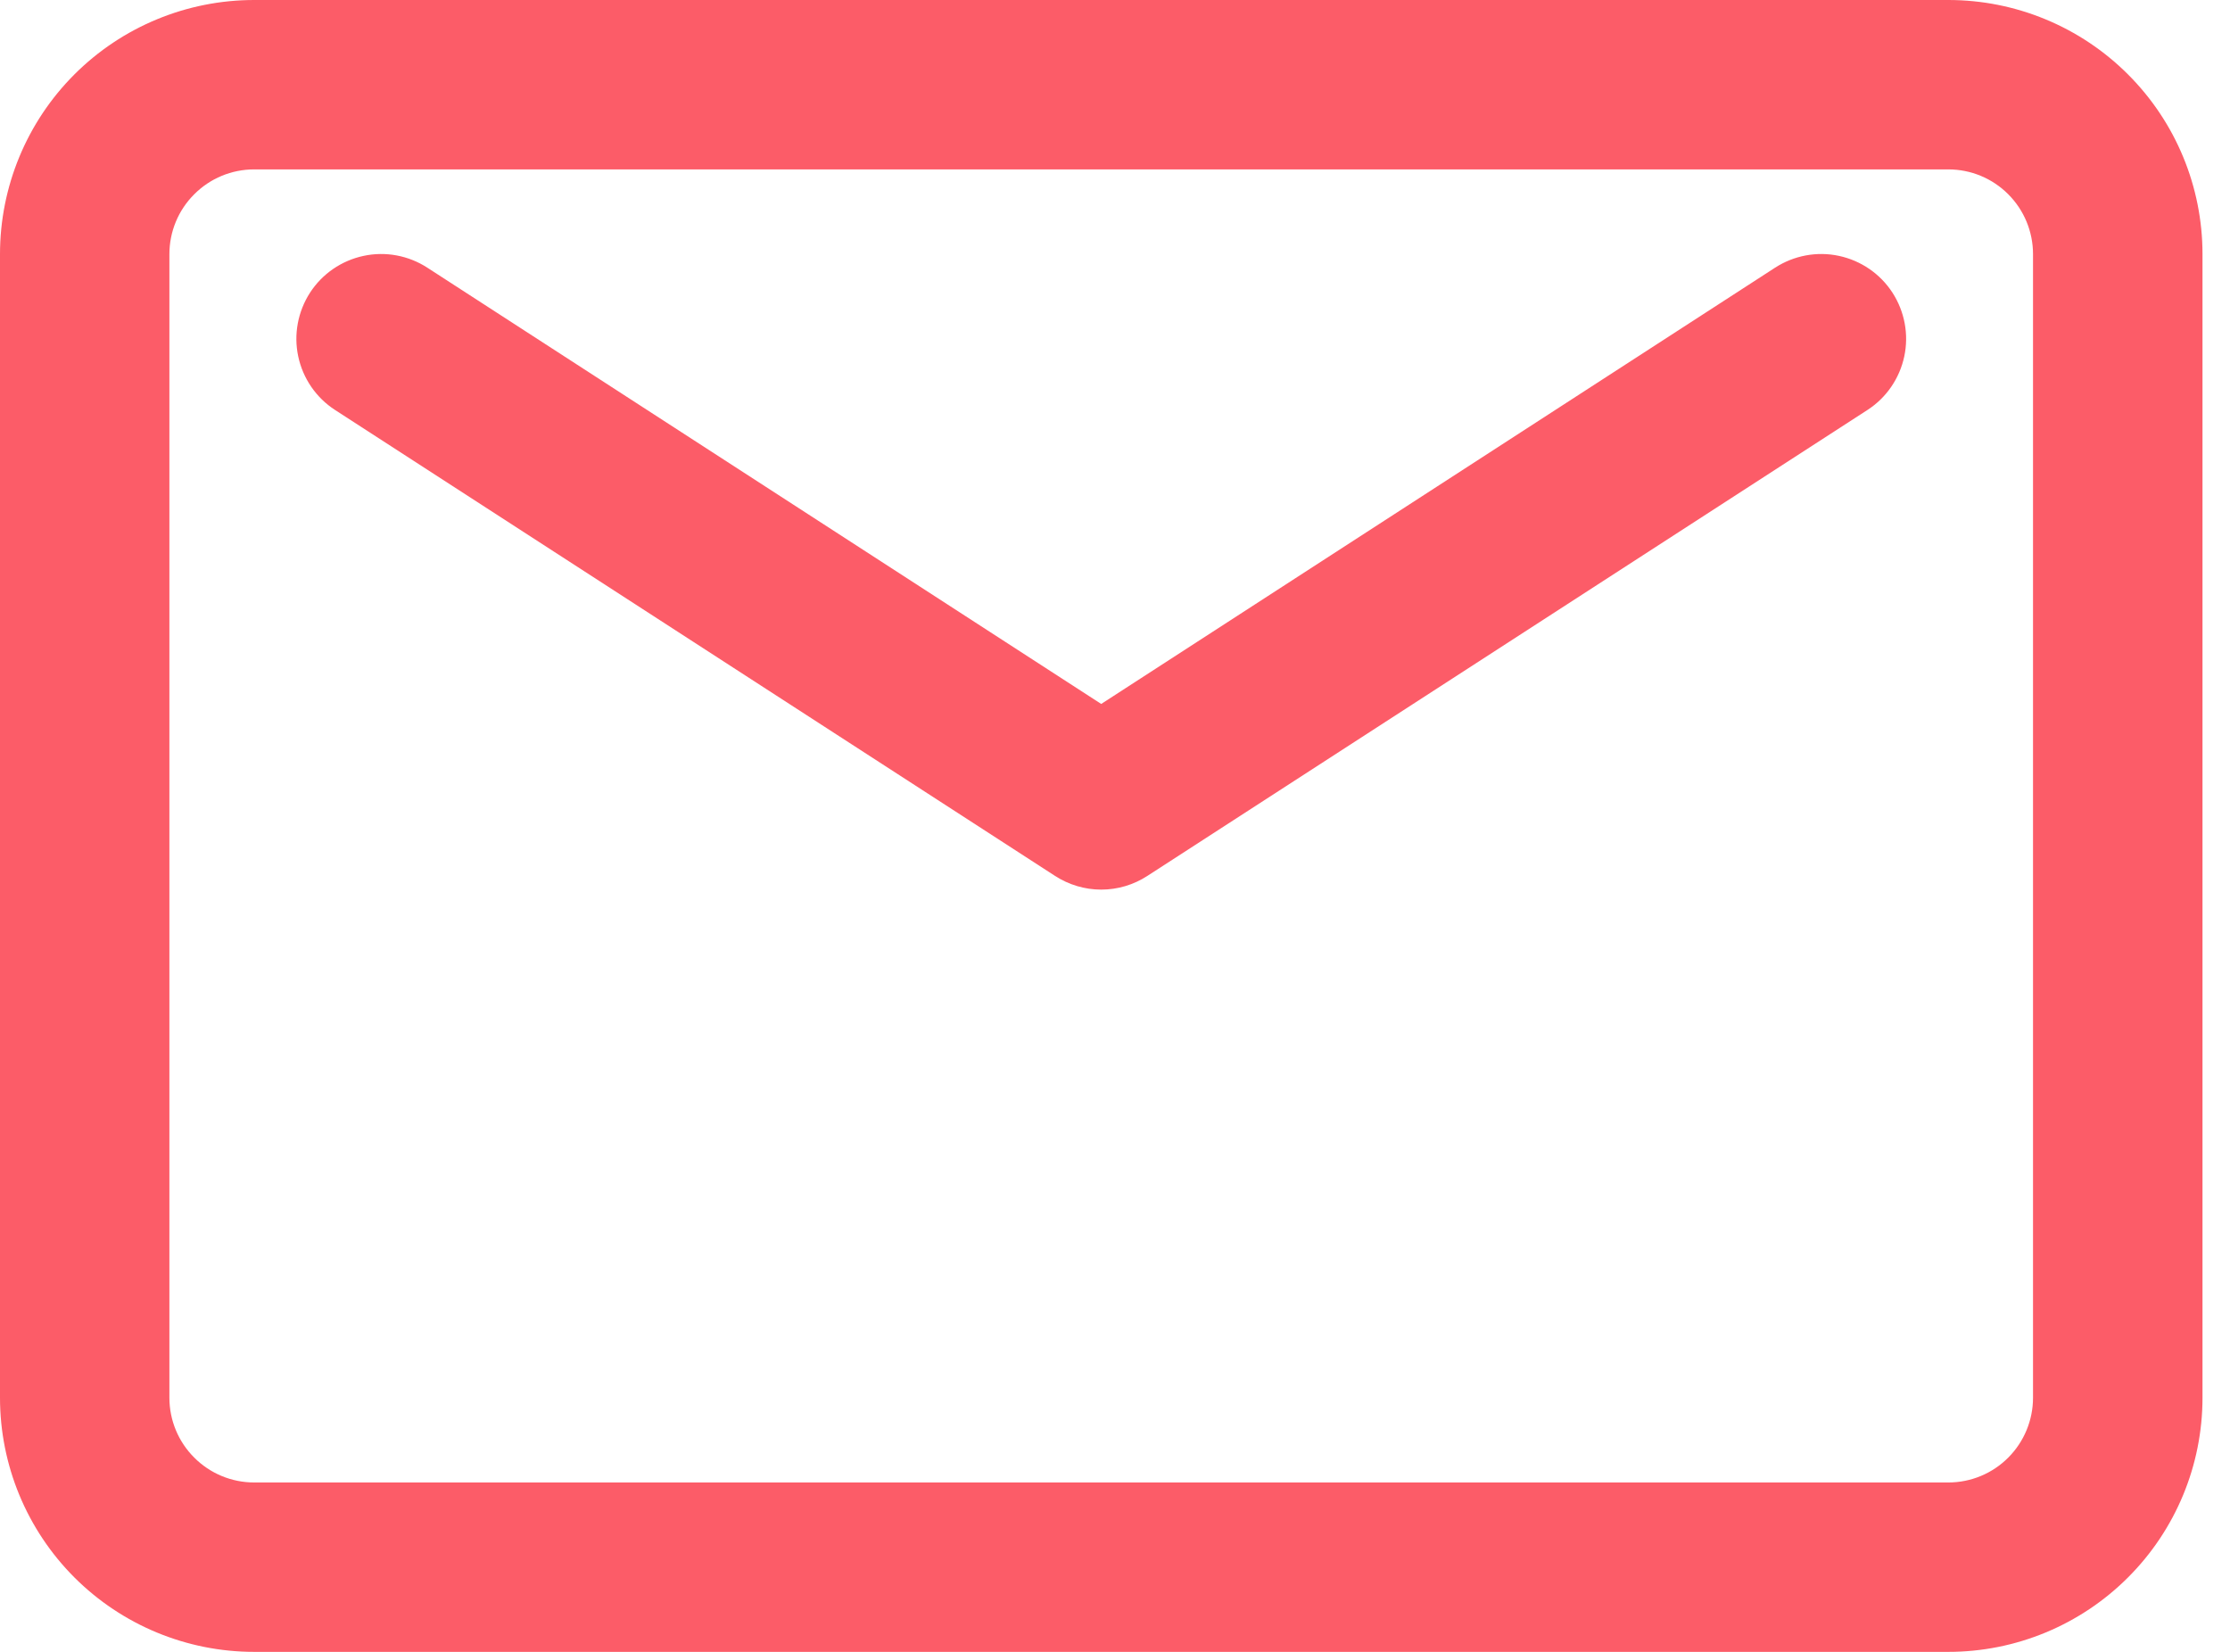
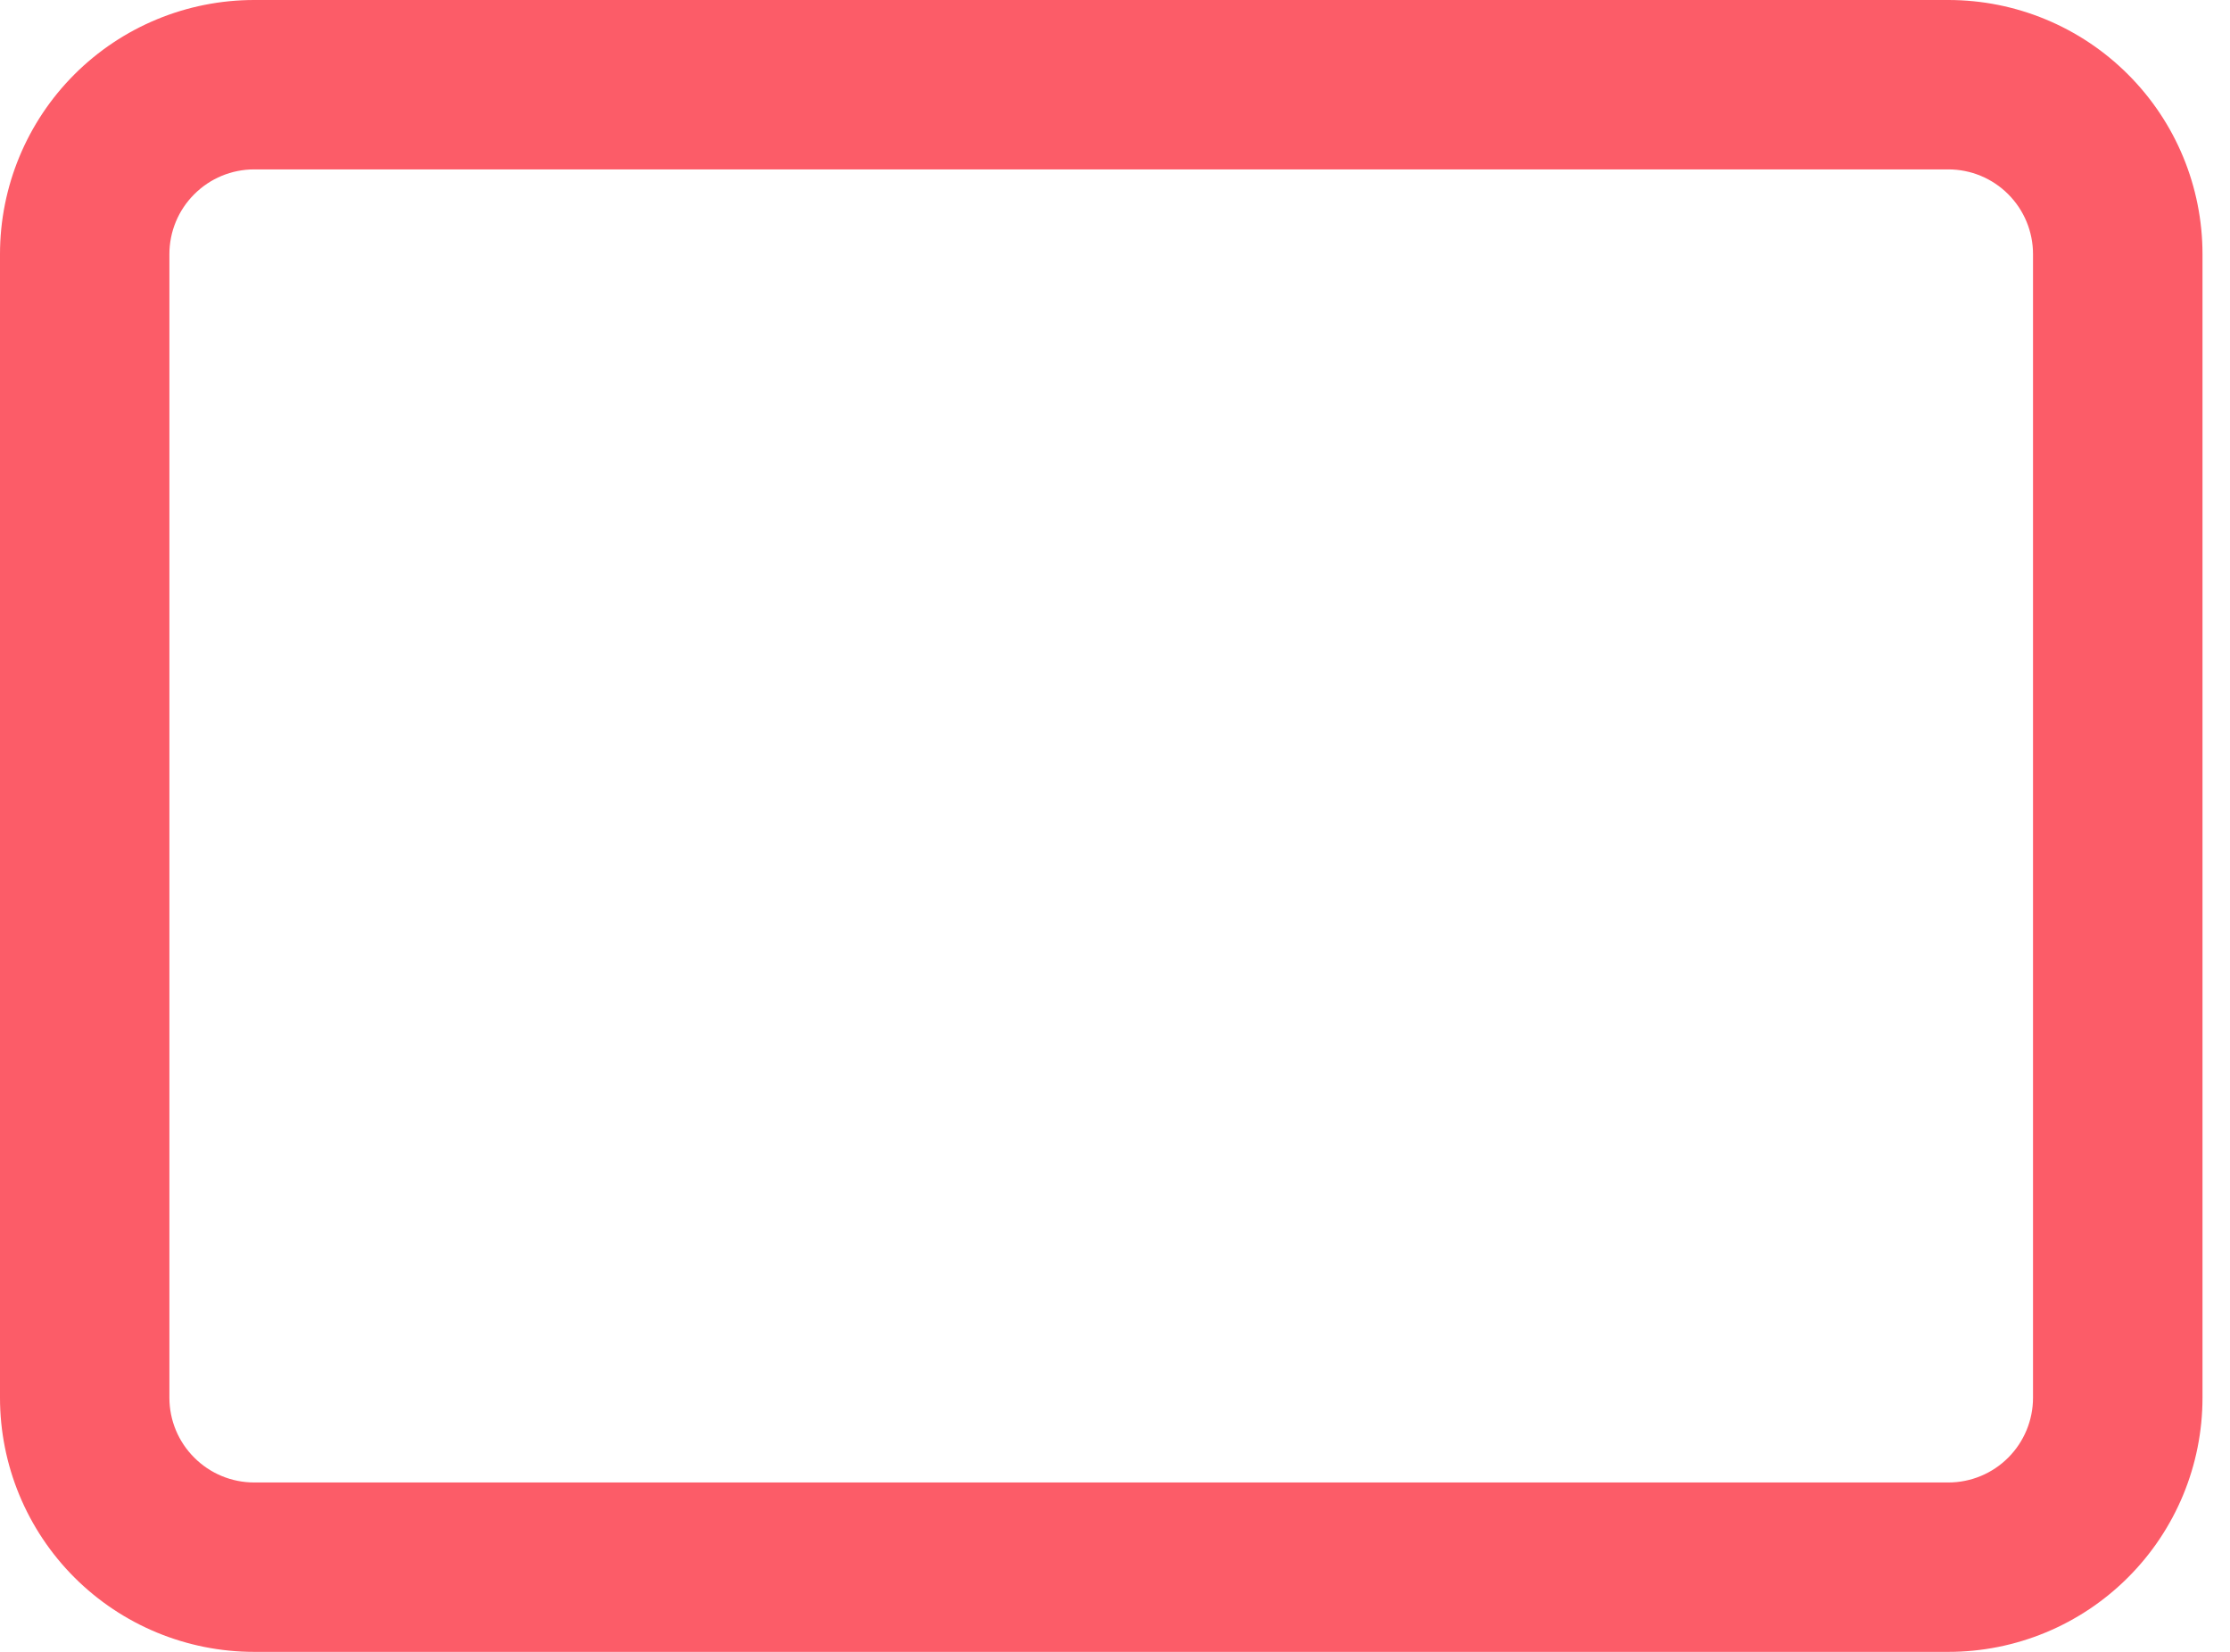
<svg xmlns="http://www.w3.org/2000/svg" width="27" height="20" viewBox="0 0 27 20" fill="none">
  <path d="M23.59 0H3.077C2.261 0 1.478 0.324 0.901 0.901C0.324 1.478 0 2.261 0 3.077V16.923C0 17.739 0.324 18.522 0.901 19.099C1.478 19.676 2.261 20 3.077 20H23.59C24.406 20 25.188 19.676 25.765 19.099C26.343 18.522 26.667 17.739 26.667 16.923V3.077C26.667 2.261 26.343 1.478 25.765 0.901C25.188 0.324 24.406 0 23.59 0ZM24.615 16.923C24.615 17.195 24.507 17.456 24.315 17.648C24.123 17.841 23.862 17.949 23.59 17.949H3.077C2.805 17.949 2.544 17.841 2.352 17.648C2.159 17.456 2.051 17.195 2.051 16.923V3.077C2.051 2.805 2.159 2.544 2.352 2.352C2.544 2.159 2.805 2.051 3.077 2.051H23.59C23.862 2.051 24.123 2.159 24.315 2.352C24.507 2.544 24.615 2.805 24.615 3.077V16.923Z" fill="#FC5C68" />
-   <path d="M21.492 3.241L13.333 8.523L5.174 3.241C4.946 3.093 4.668 3.041 4.402 3.098C4.135 3.155 3.902 3.315 3.754 3.543C3.606 3.772 3.554 4.05 3.611 4.316C3.668 4.583 3.828 4.816 4.057 4.964L12.774 10.605C12.941 10.713 13.135 10.771 13.333 10.771C13.532 10.771 13.726 10.713 13.892 10.605L22.61 4.964C22.839 4.816 22.999 4.583 23.056 4.316C23.113 4.05 23.061 3.772 22.913 3.543C22.765 3.315 22.532 3.155 22.265 3.098C21.999 3.041 21.721 3.093 21.492 3.241Z" fill="#FC5C68" />
</svg>